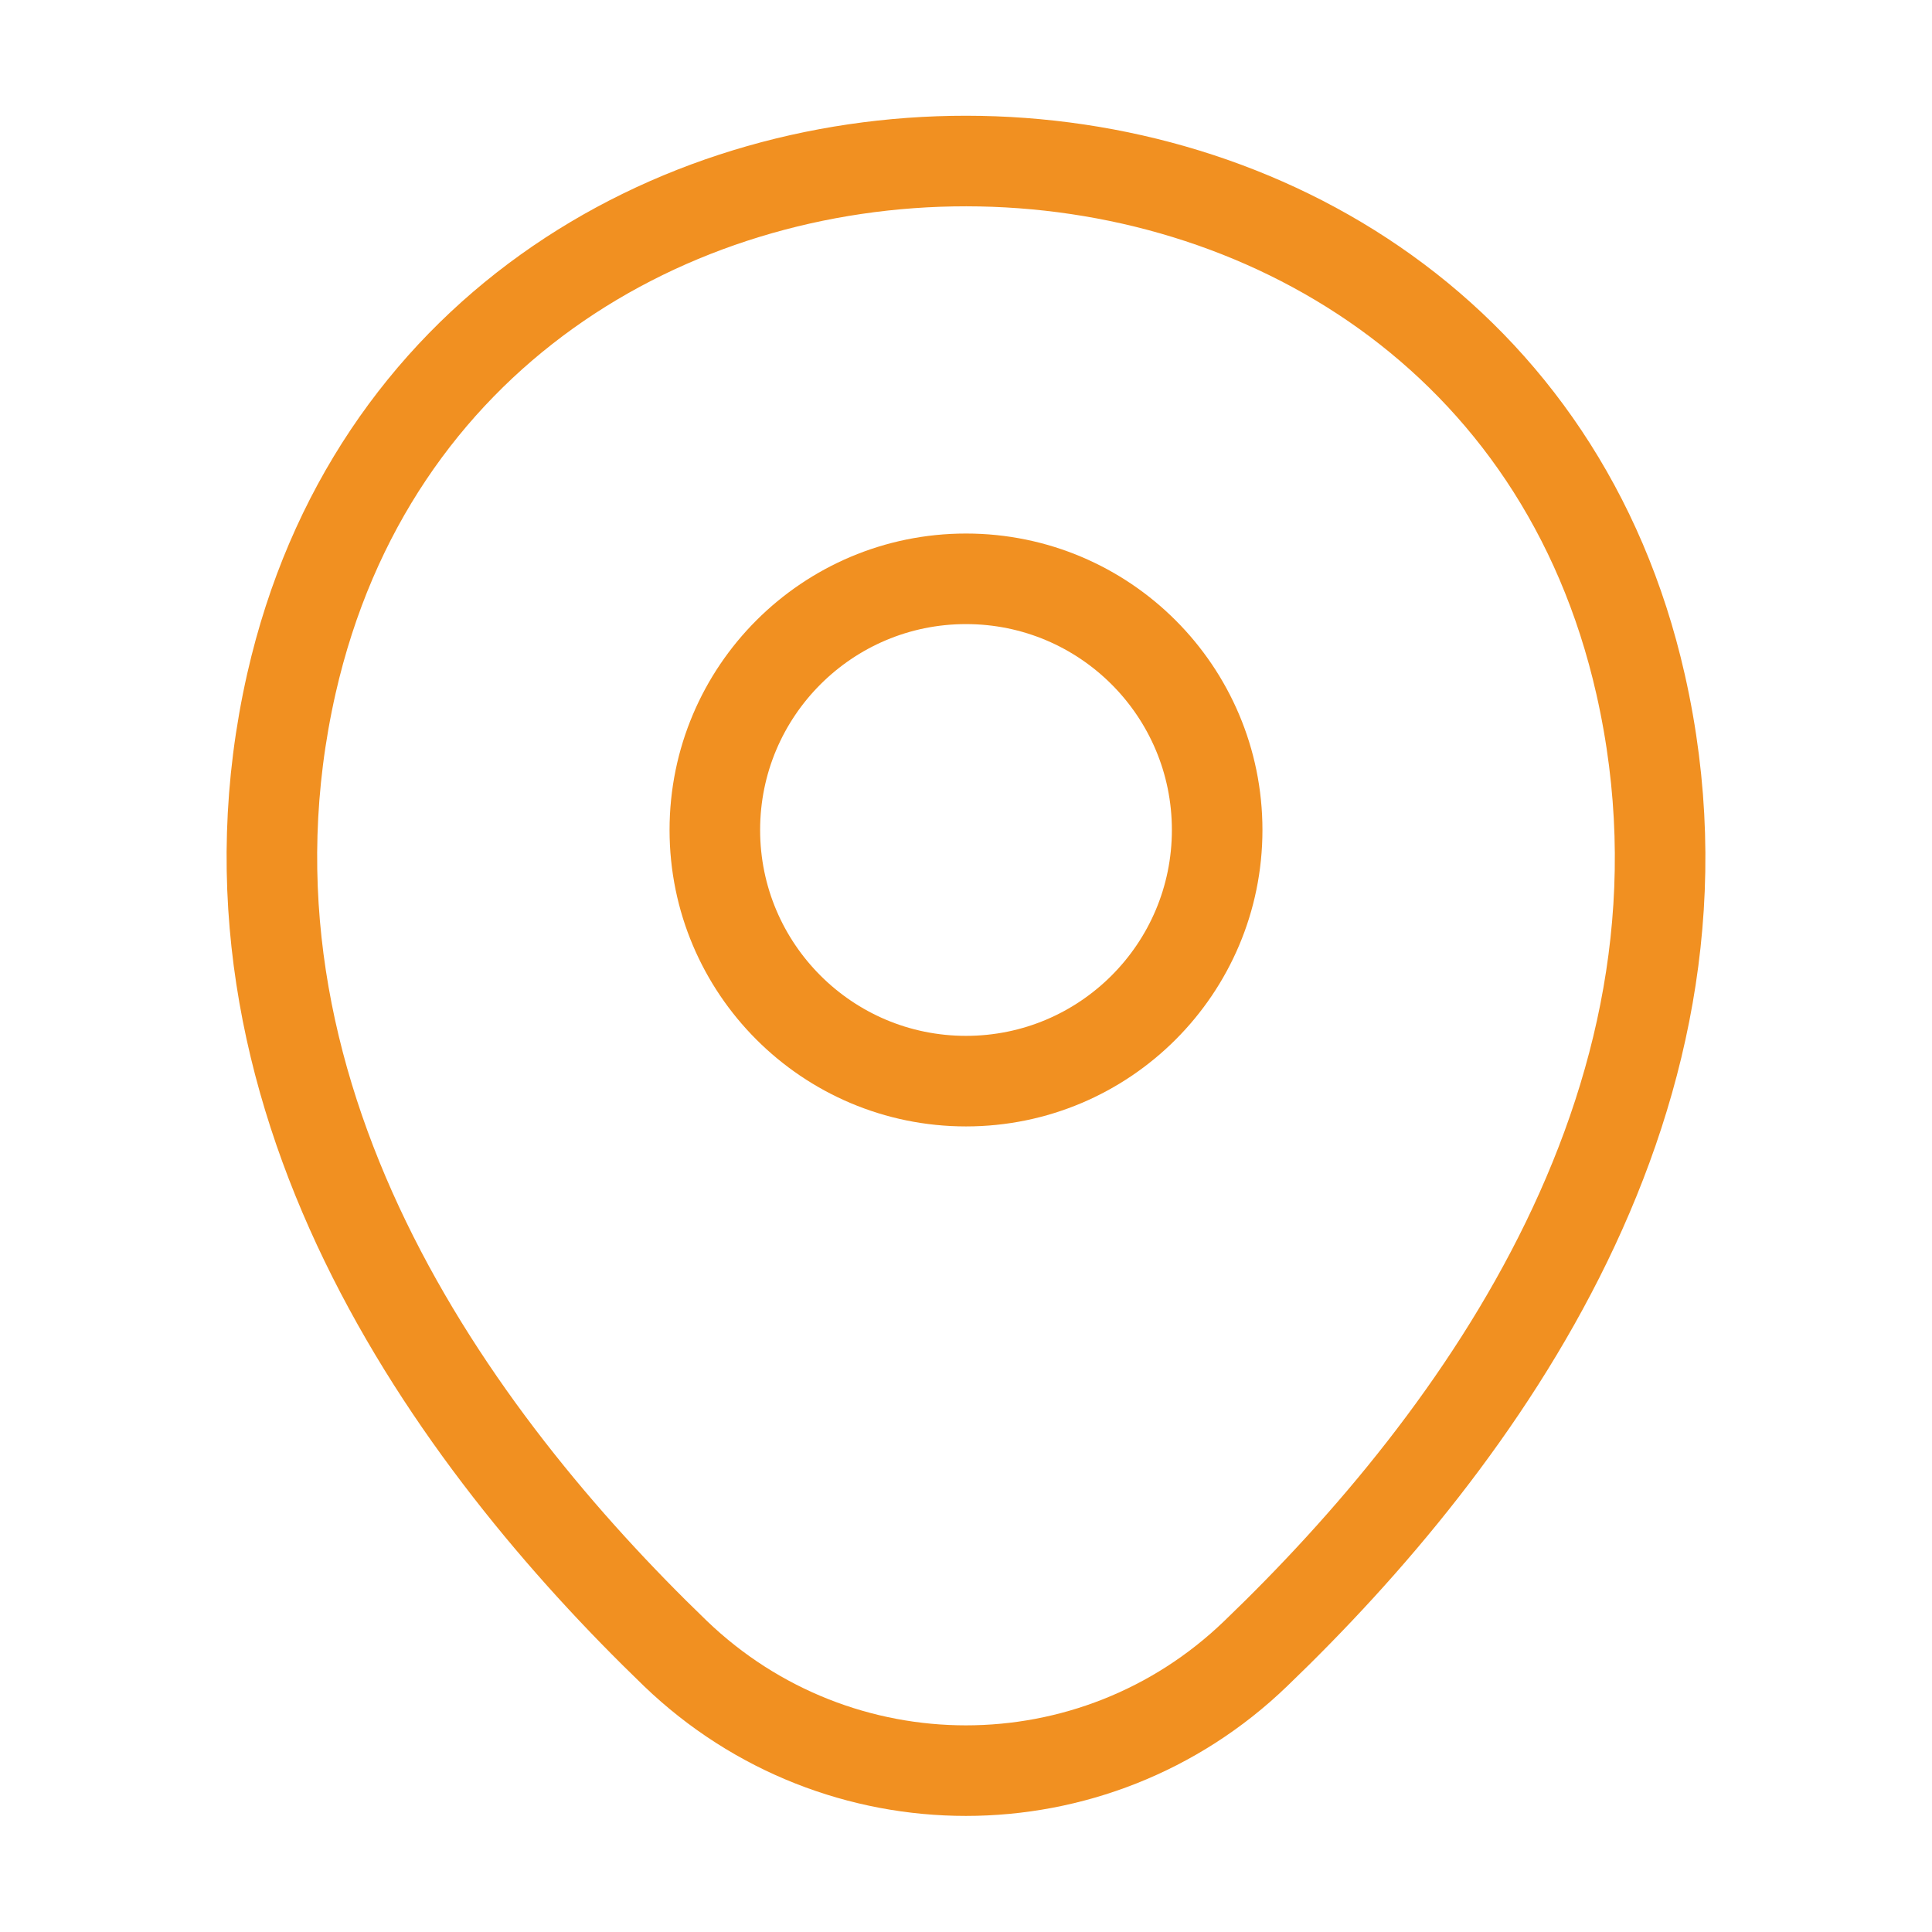
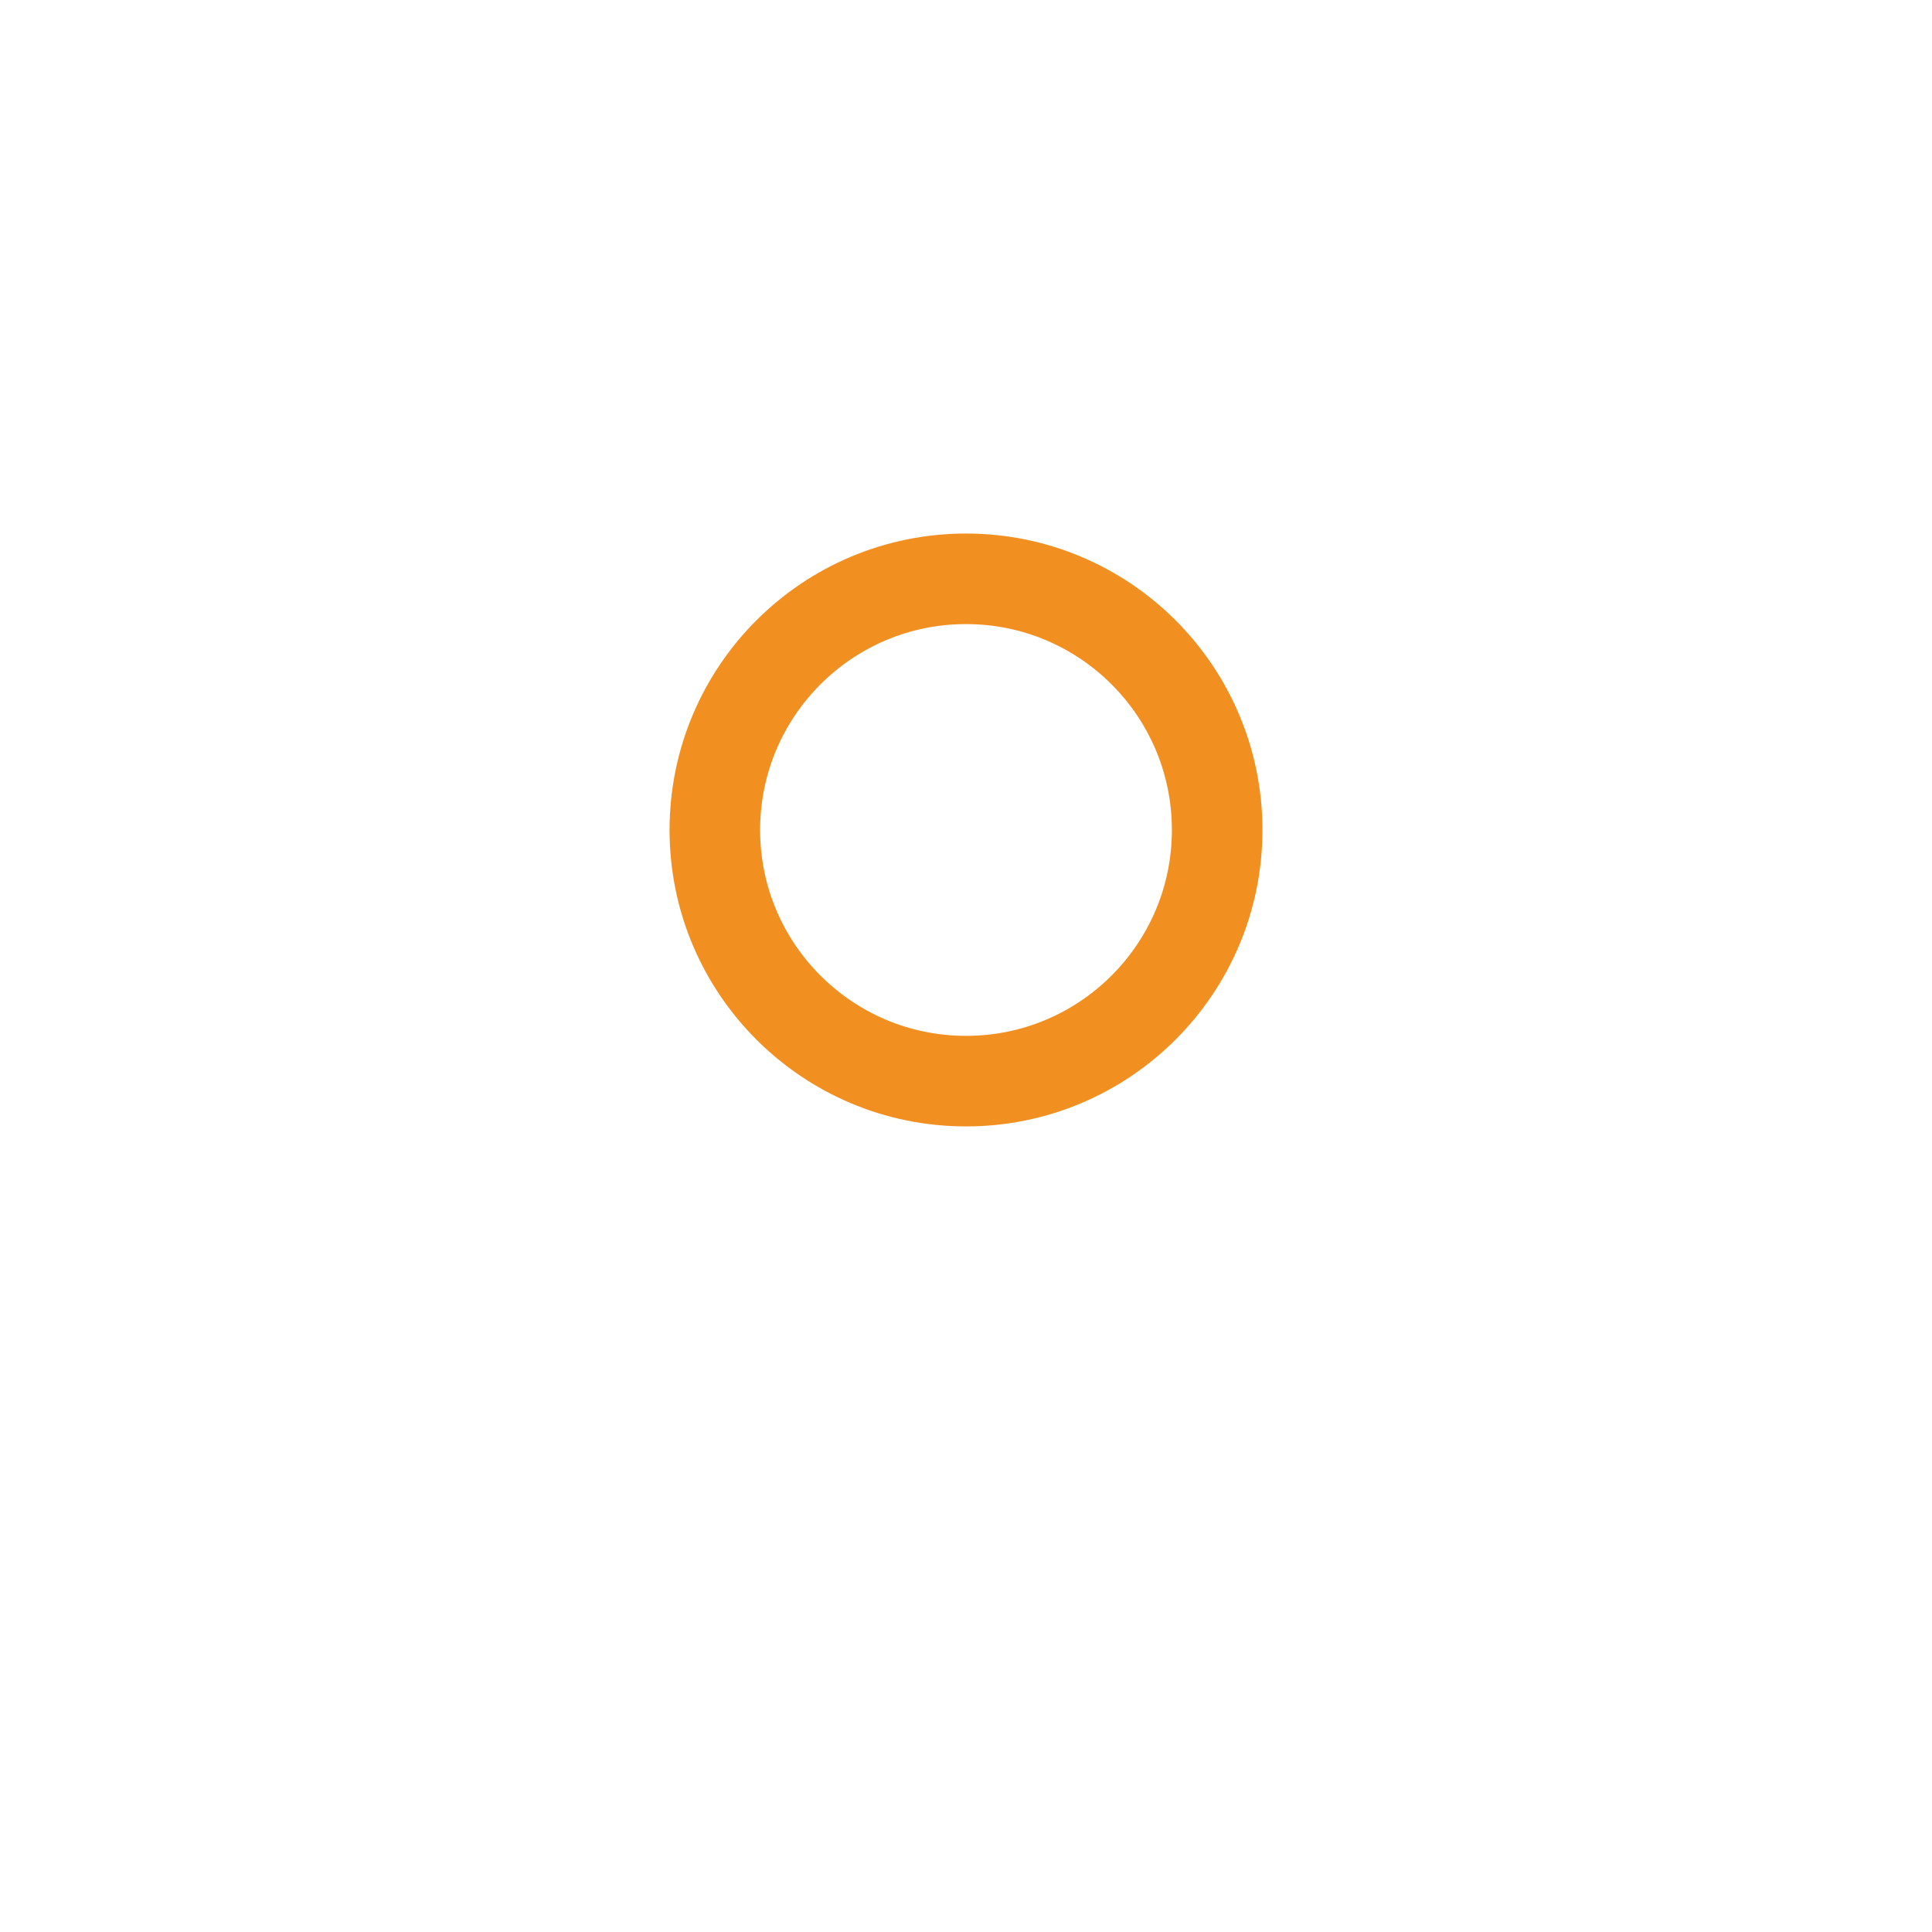
<svg xmlns="http://www.w3.org/2000/svg" width="32" height="32" viewBox="0 0 32 32" fill="none">
  <path d="M16 17.907C18.298 17.907 20.16 16.044 20.16 13.747C20.16 11.449 18.298 9.587 16 9.587C13.703 9.587 11.84 11.449 11.84 13.747C11.84 16.044 13.703 17.907 16 17.907Z" stroke="#F19021" stroke-width="1.5" />
-   <path d="M4.827 11.32C7.453 -0.226 24.56 -0.213 27.173 11.334C28.707 18.107 24.493 23.84 20.8 27.387C18.12 29.974 13.88 29.974 11.187 27.387C7.507 23.84 3.293 18.094 4.827 11.32Z" stroke="#F19021" stroke-width="1.5" />
</svg>